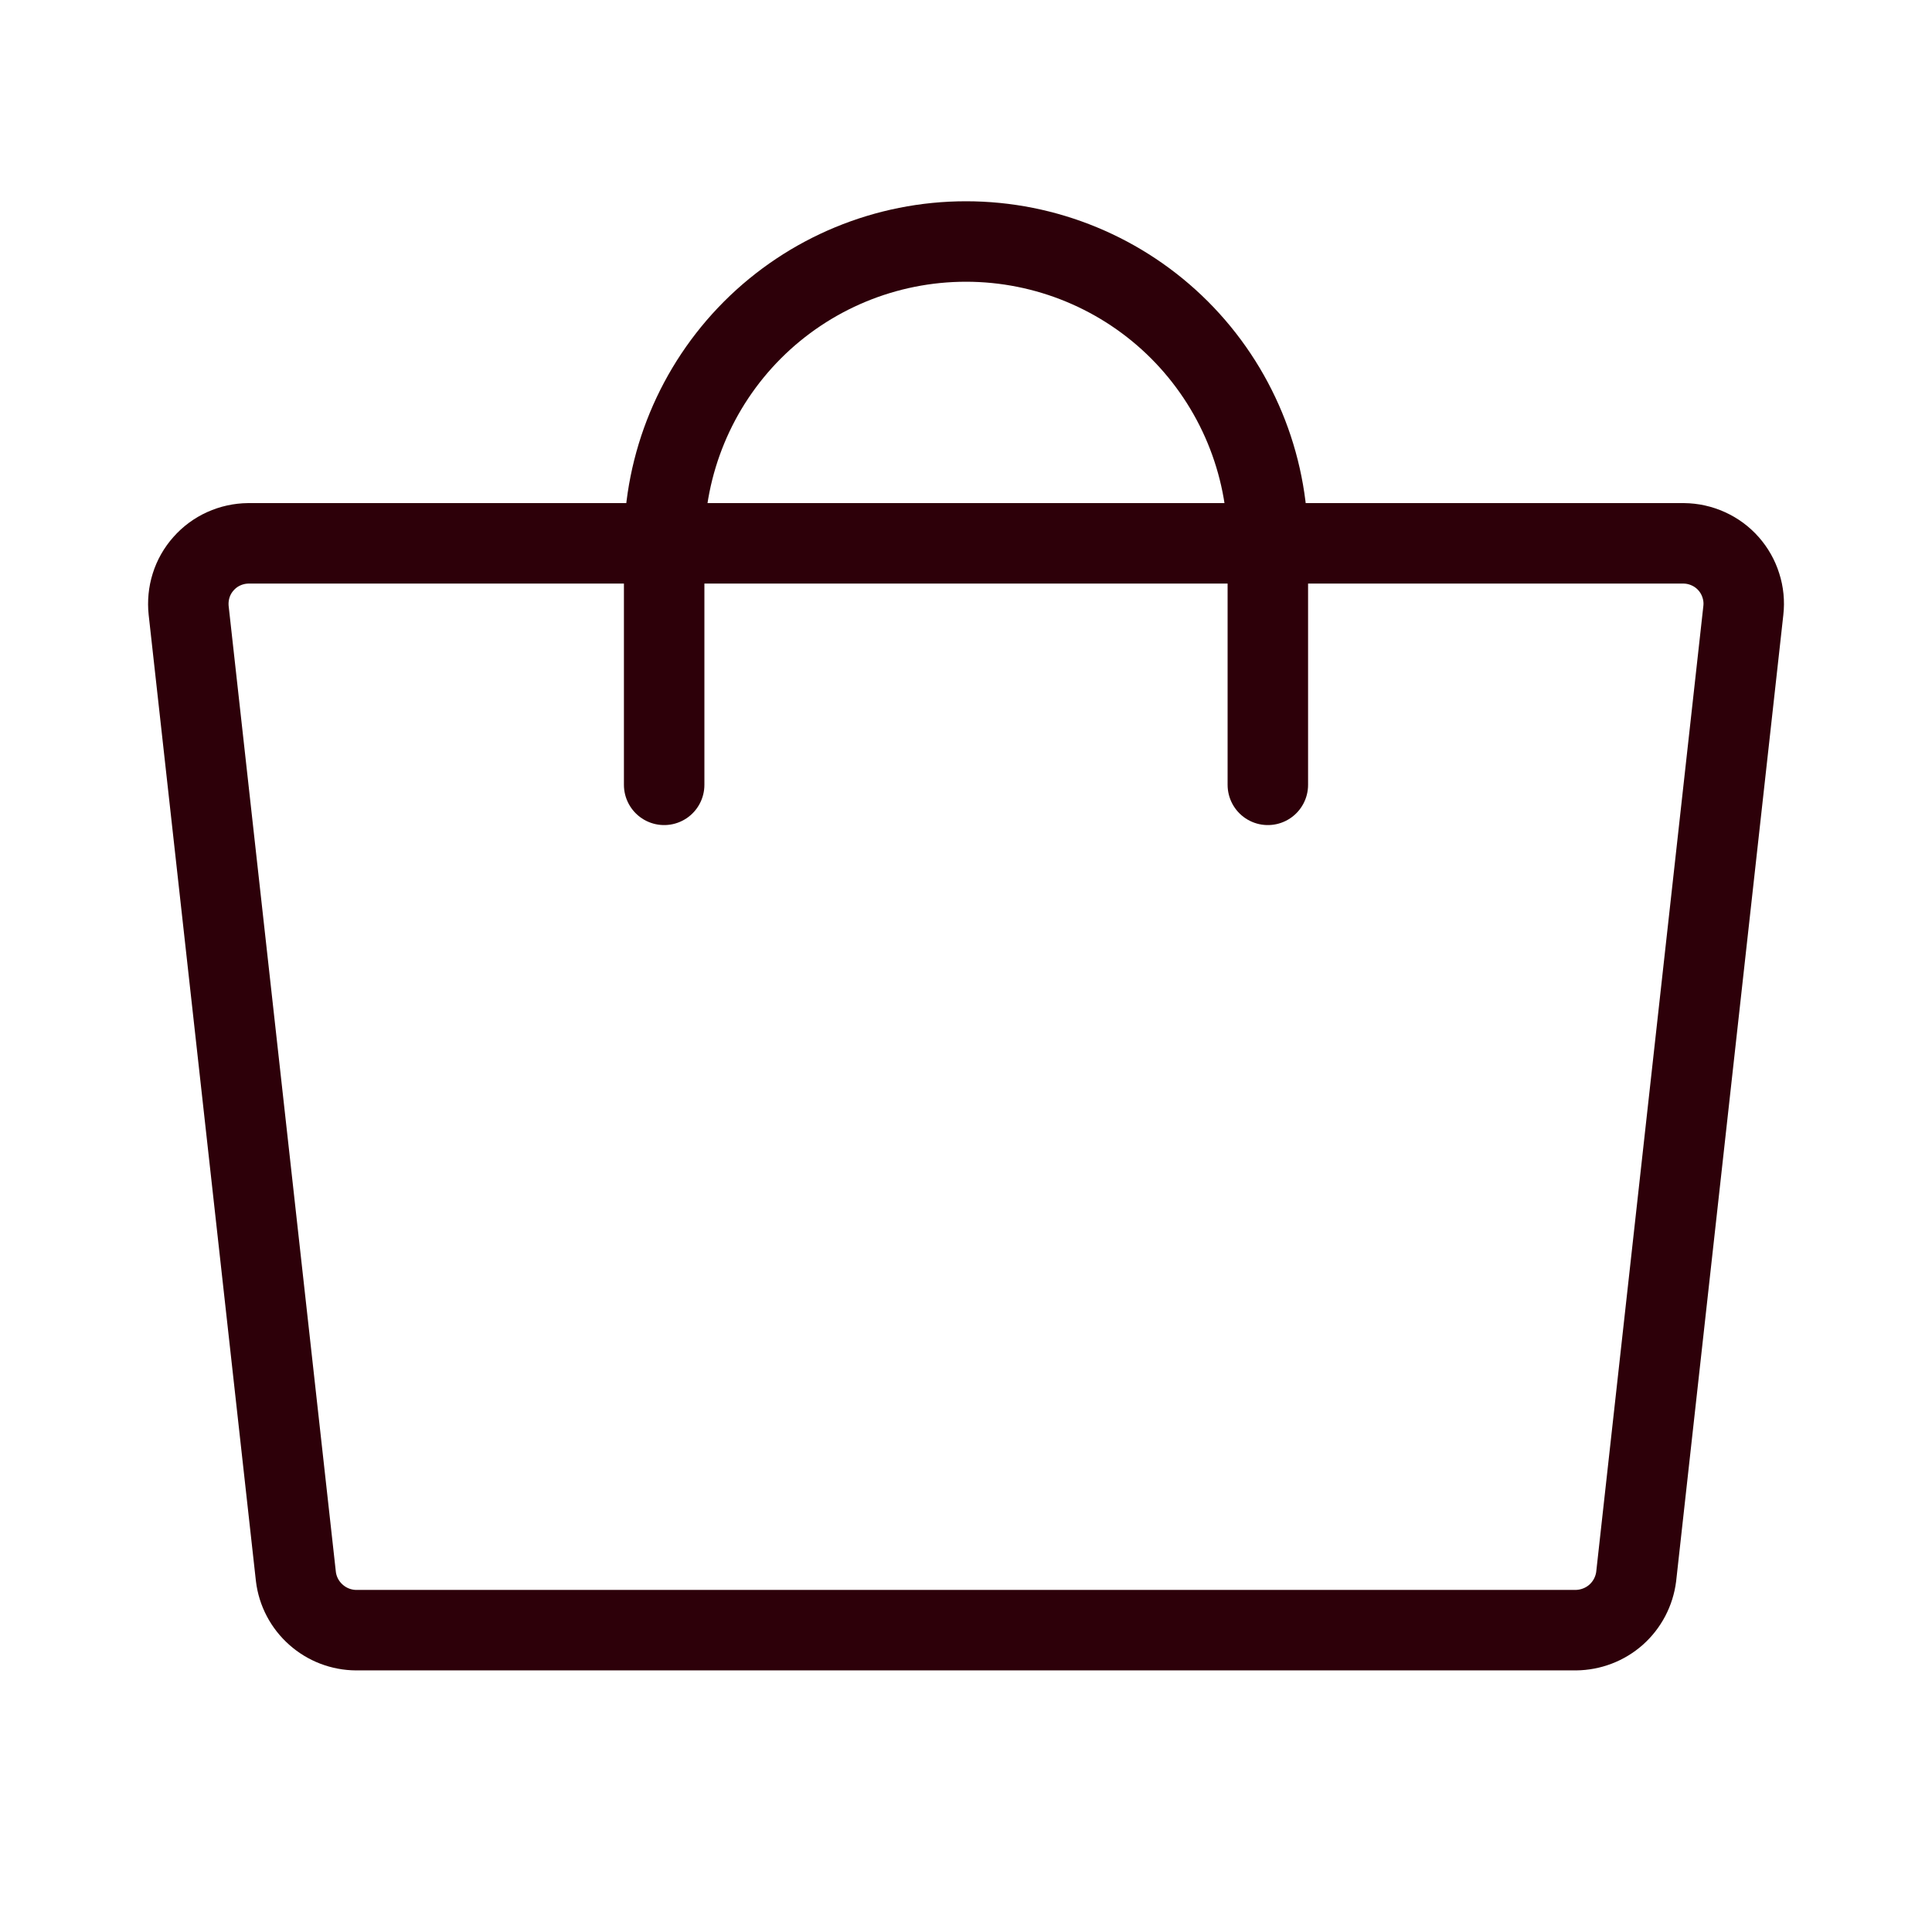
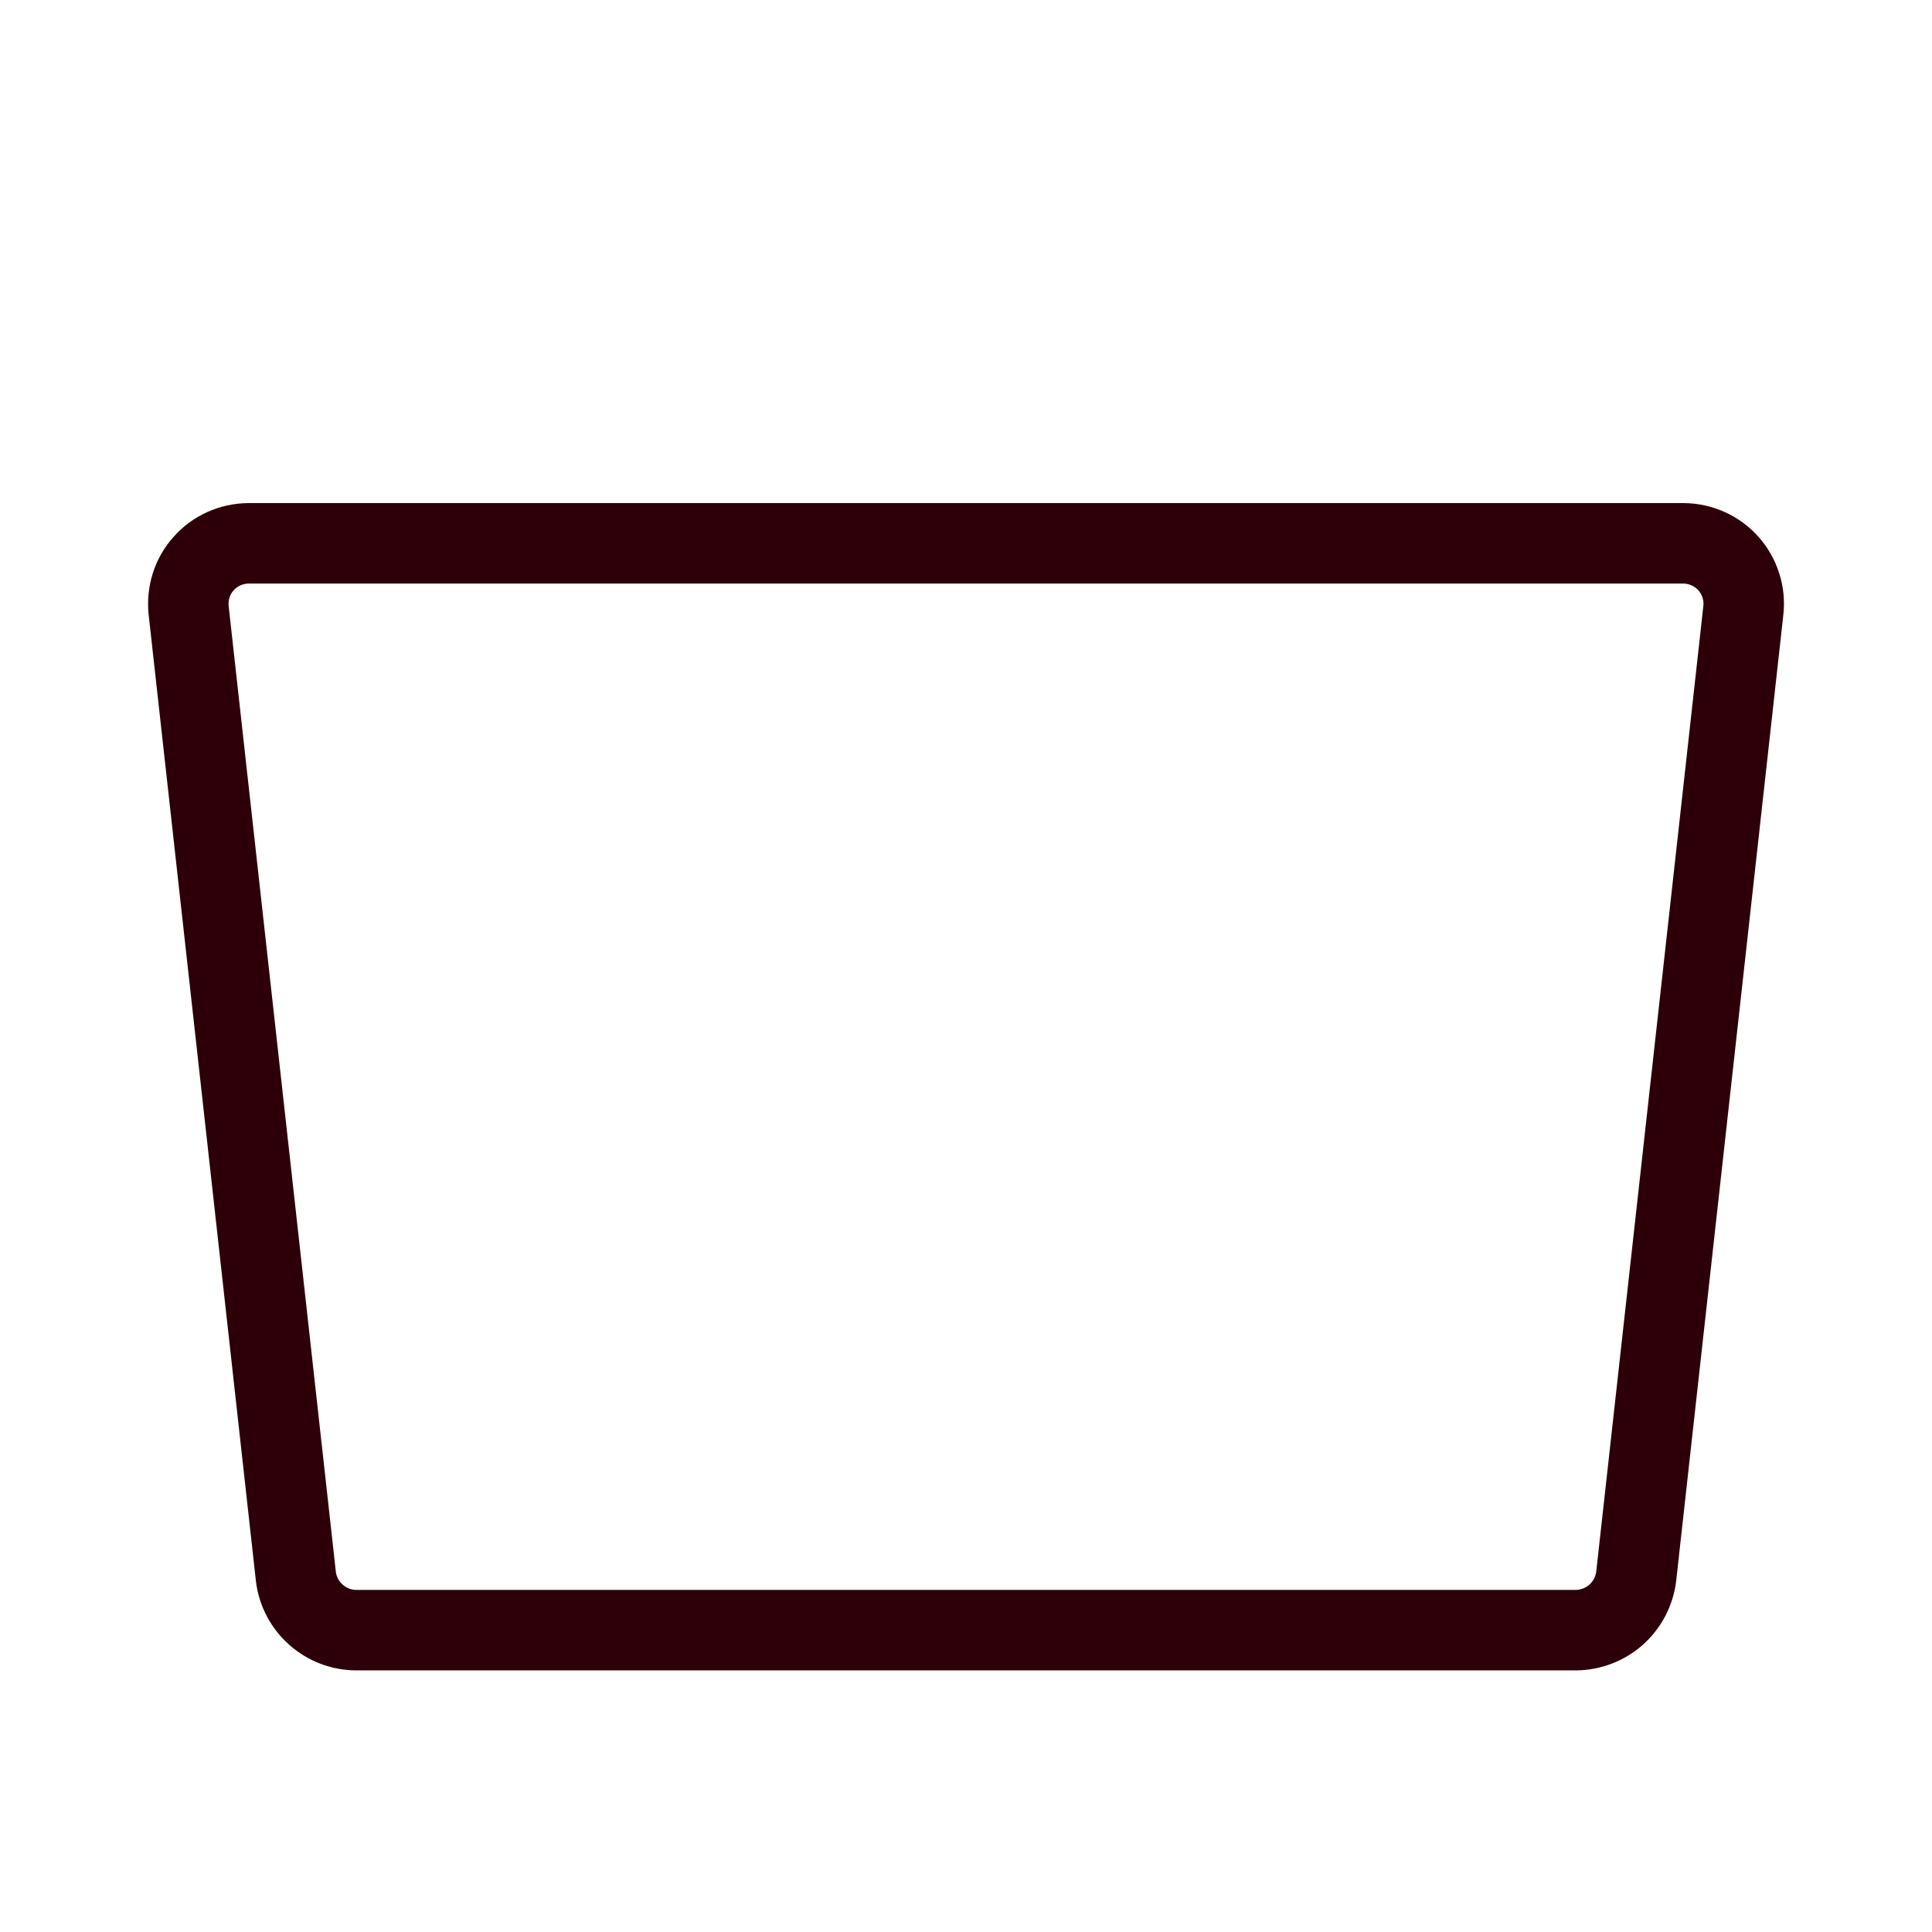
<svg xmlns="http://www.w3.org/2000/svg" width="26" height="26" viewBox="0 0 26 26" fill="none">
  <g id="Link">
    <path id="Vector" d="M21.206 21.938H4.794C4.594 21.937 4.401 21.863 4.252 21.73C4.102 21.597 4.006 21.415 3.982 21.216L2.539 8.216C2.527 8.103 2.538 7.988 2.572 7.88C2.606 7.771 2.663 7.671 2.739 7.586C2.815 7.5 2.907 7.432 3.011 7.385C3.115 7.338 3.228 7.313 3.342 7.312H22.659C22.773 7.313 22.885 7.338 22.989 7.385C23.093 7.432 23.186 7.5 23.262 7.586C23.337 7.671 23.394 7.771 23.428 7.88C23.463 7.988 23.474 8.103 23.461 8.216L22.019 21.216C21.994 21.415 21.898 21.597 21.749 21.73C21.599 21.863 21.406 21.936 21.206 21.938Z" stroke="#2D0009" stroke-width="1.083" stroke-linecap="round" stroke-linejoin="round" />
-     <path id="Vector_2" d="M8.938 10.562V7.312C8.938 6.235 9.366 5.202 10.127 4.44C10.889 3.678 11.923 3.25 13 3.25C14.077 3.25 15.111 3.678 15.873 4.44C16.634 5.202 17.062 6.235 17.062 7.312V10.562" stroke="#2D0009" stroke-width="1.083" stroke-linecap="round" stroke-linejoin="round" />
  </g>
</svg>